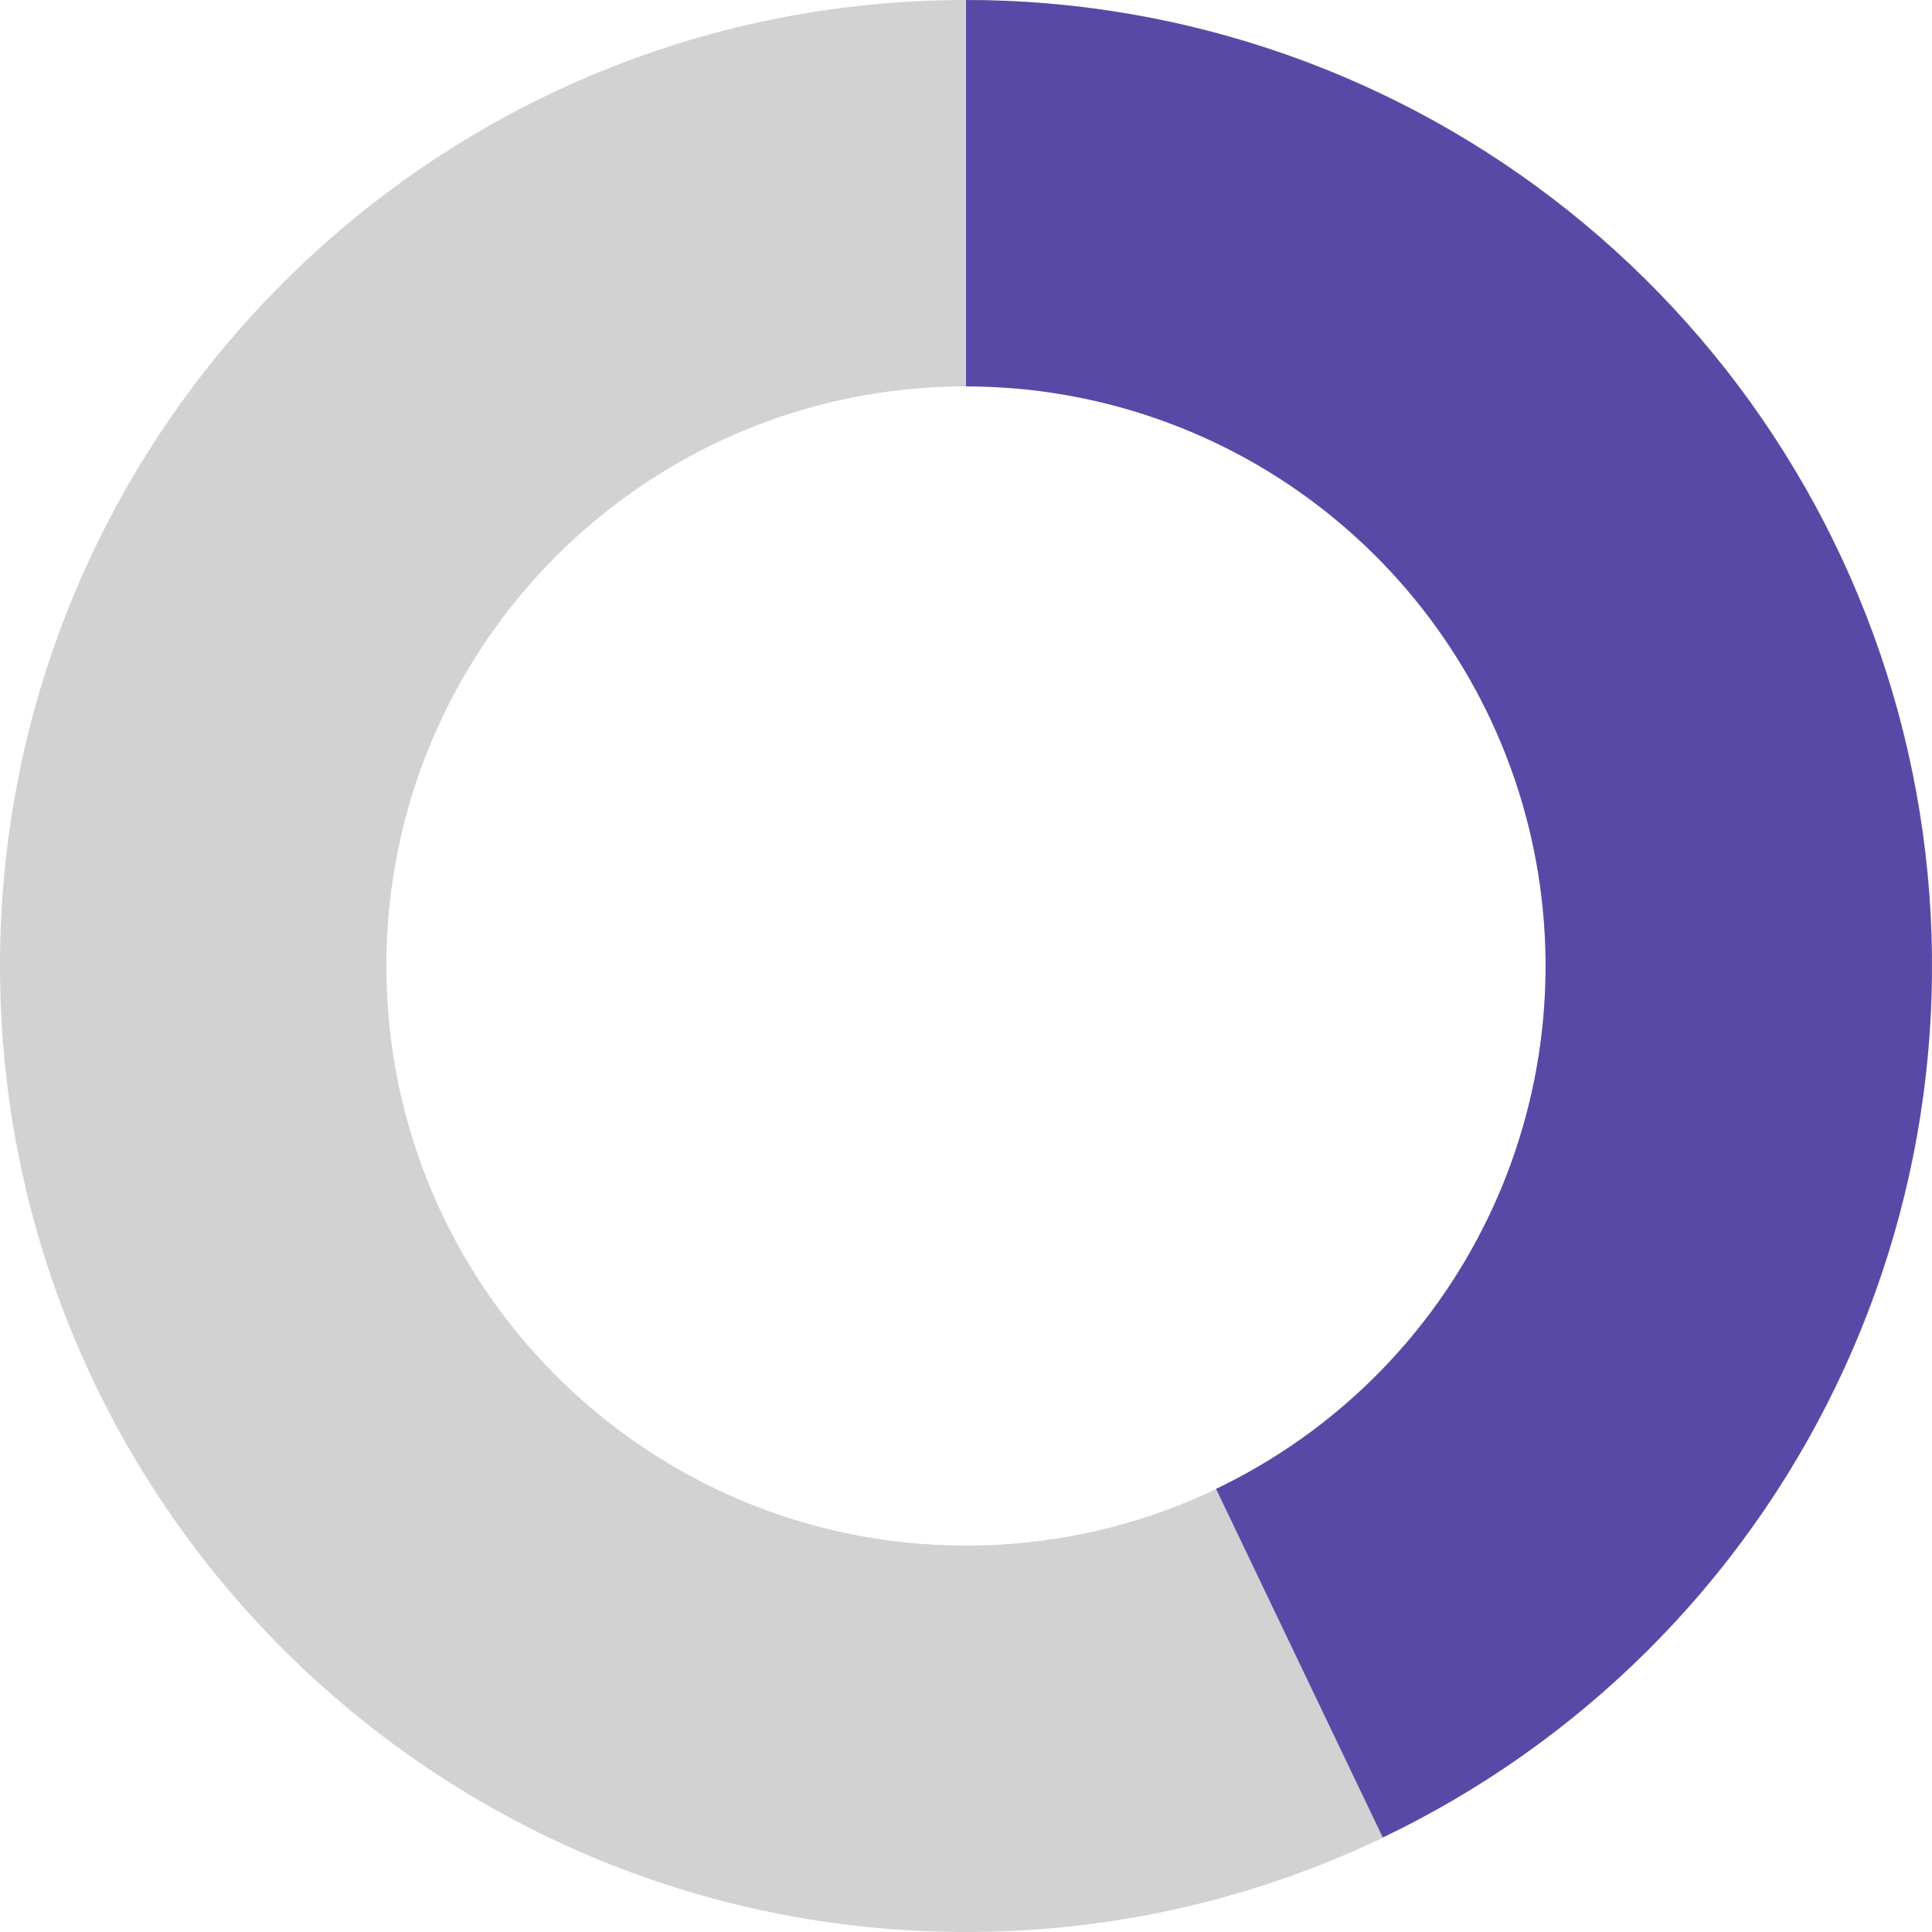
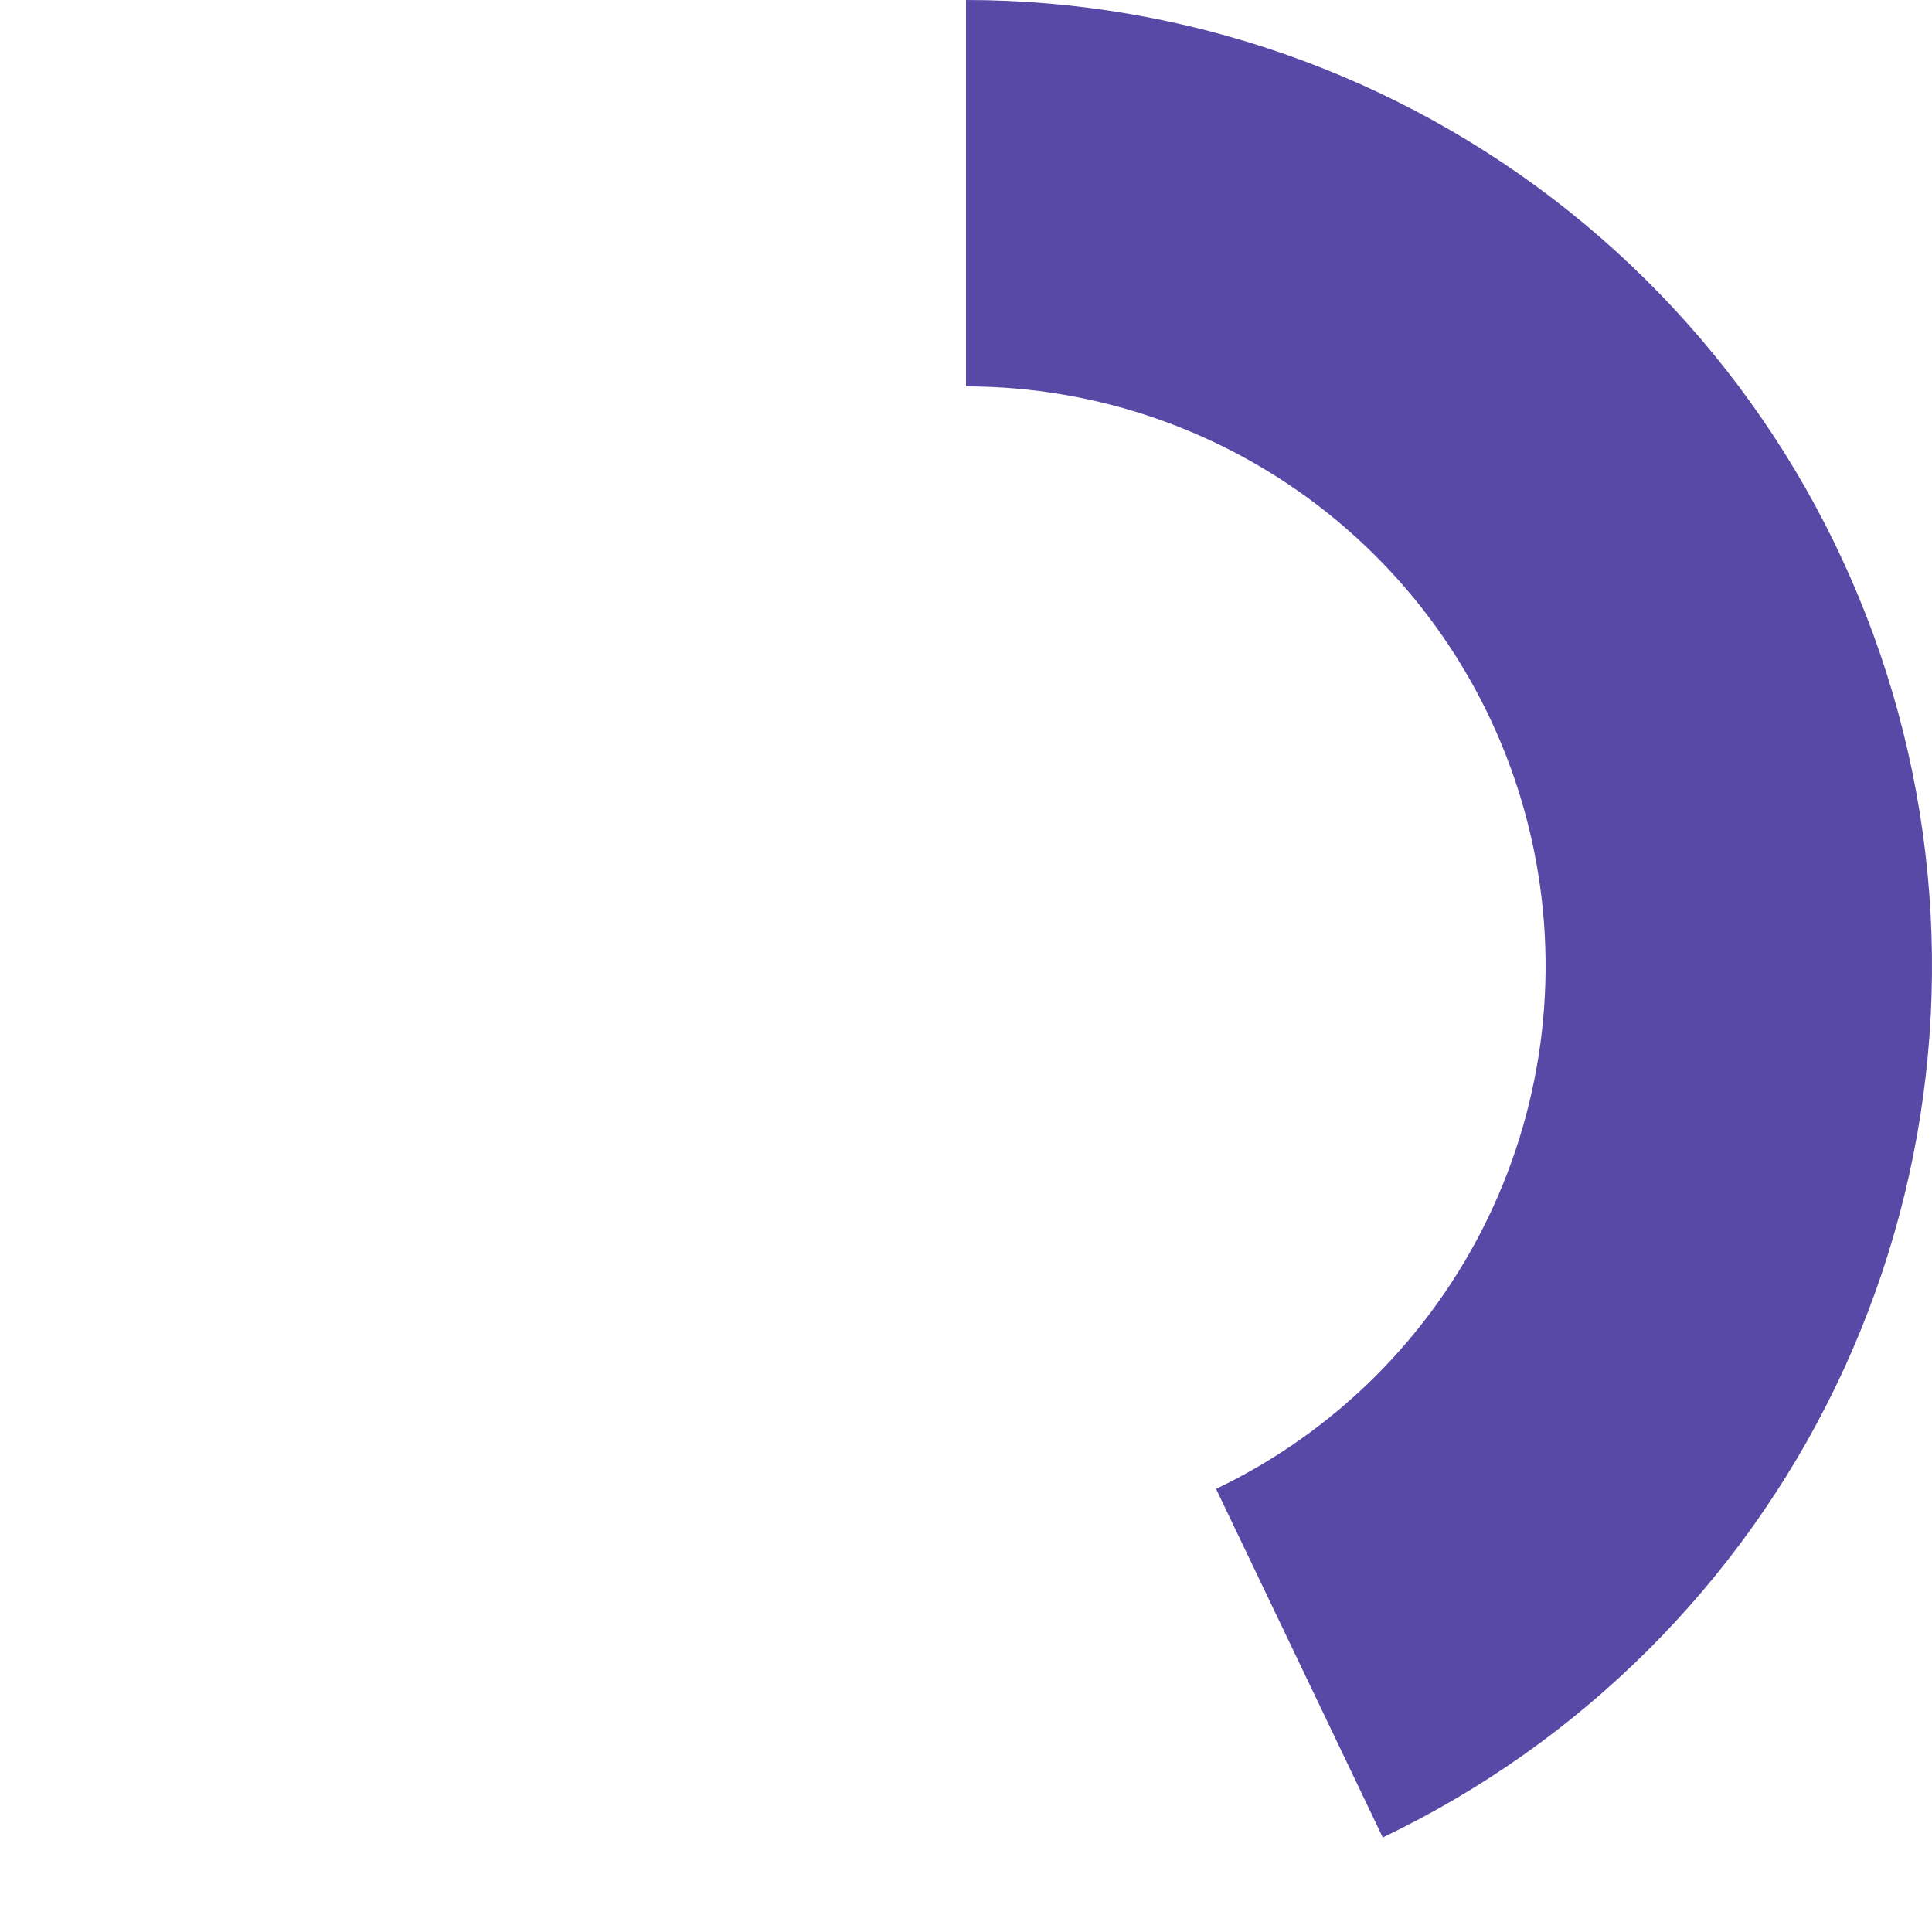
<svg xmlns="http://www.w3.org/2000/svg" width="106" height="106" viewBox="0 0 106 106" fill="none">
-   <path d="M106 53C106 82.271 82.271 106 53 106C23.729 106 0 82.271 0 53C0 23.729 23.729 0 53 0C82.271 0 106 23.729 106 53ZM21.2 53C21.2 70.563 35.437 84.8 53 84.8C70.563 84.8 84.8 70.563 84.8 53C84.8 35.437 70.563 21.2 53 21.2C35.437 21.2 21.2 35.437 21.2 53Z" fill="#D2D2D2" />
  <path d="M53 0C65.019 1.43325e-07 76.681 4.085 86.073 11.585C95.465 19.085 102.028 29.555 104.687 41.276C107.346 52.997 105.942 65.274 100.705 76.092C95.468 86.91 86.71 95.627 75.867 100.813L66.72 81.688C73.226 78.576 78.481 73.346 81.623 66.855C84.765 60.364 85.607 52.998 84.012 45.966C82.417 38.933 78.479 32.651 72.844 28.151C67.209 23.651 60.211 21.2 53 21.2L53 0Z" fill="#5949A7" />
</svg>